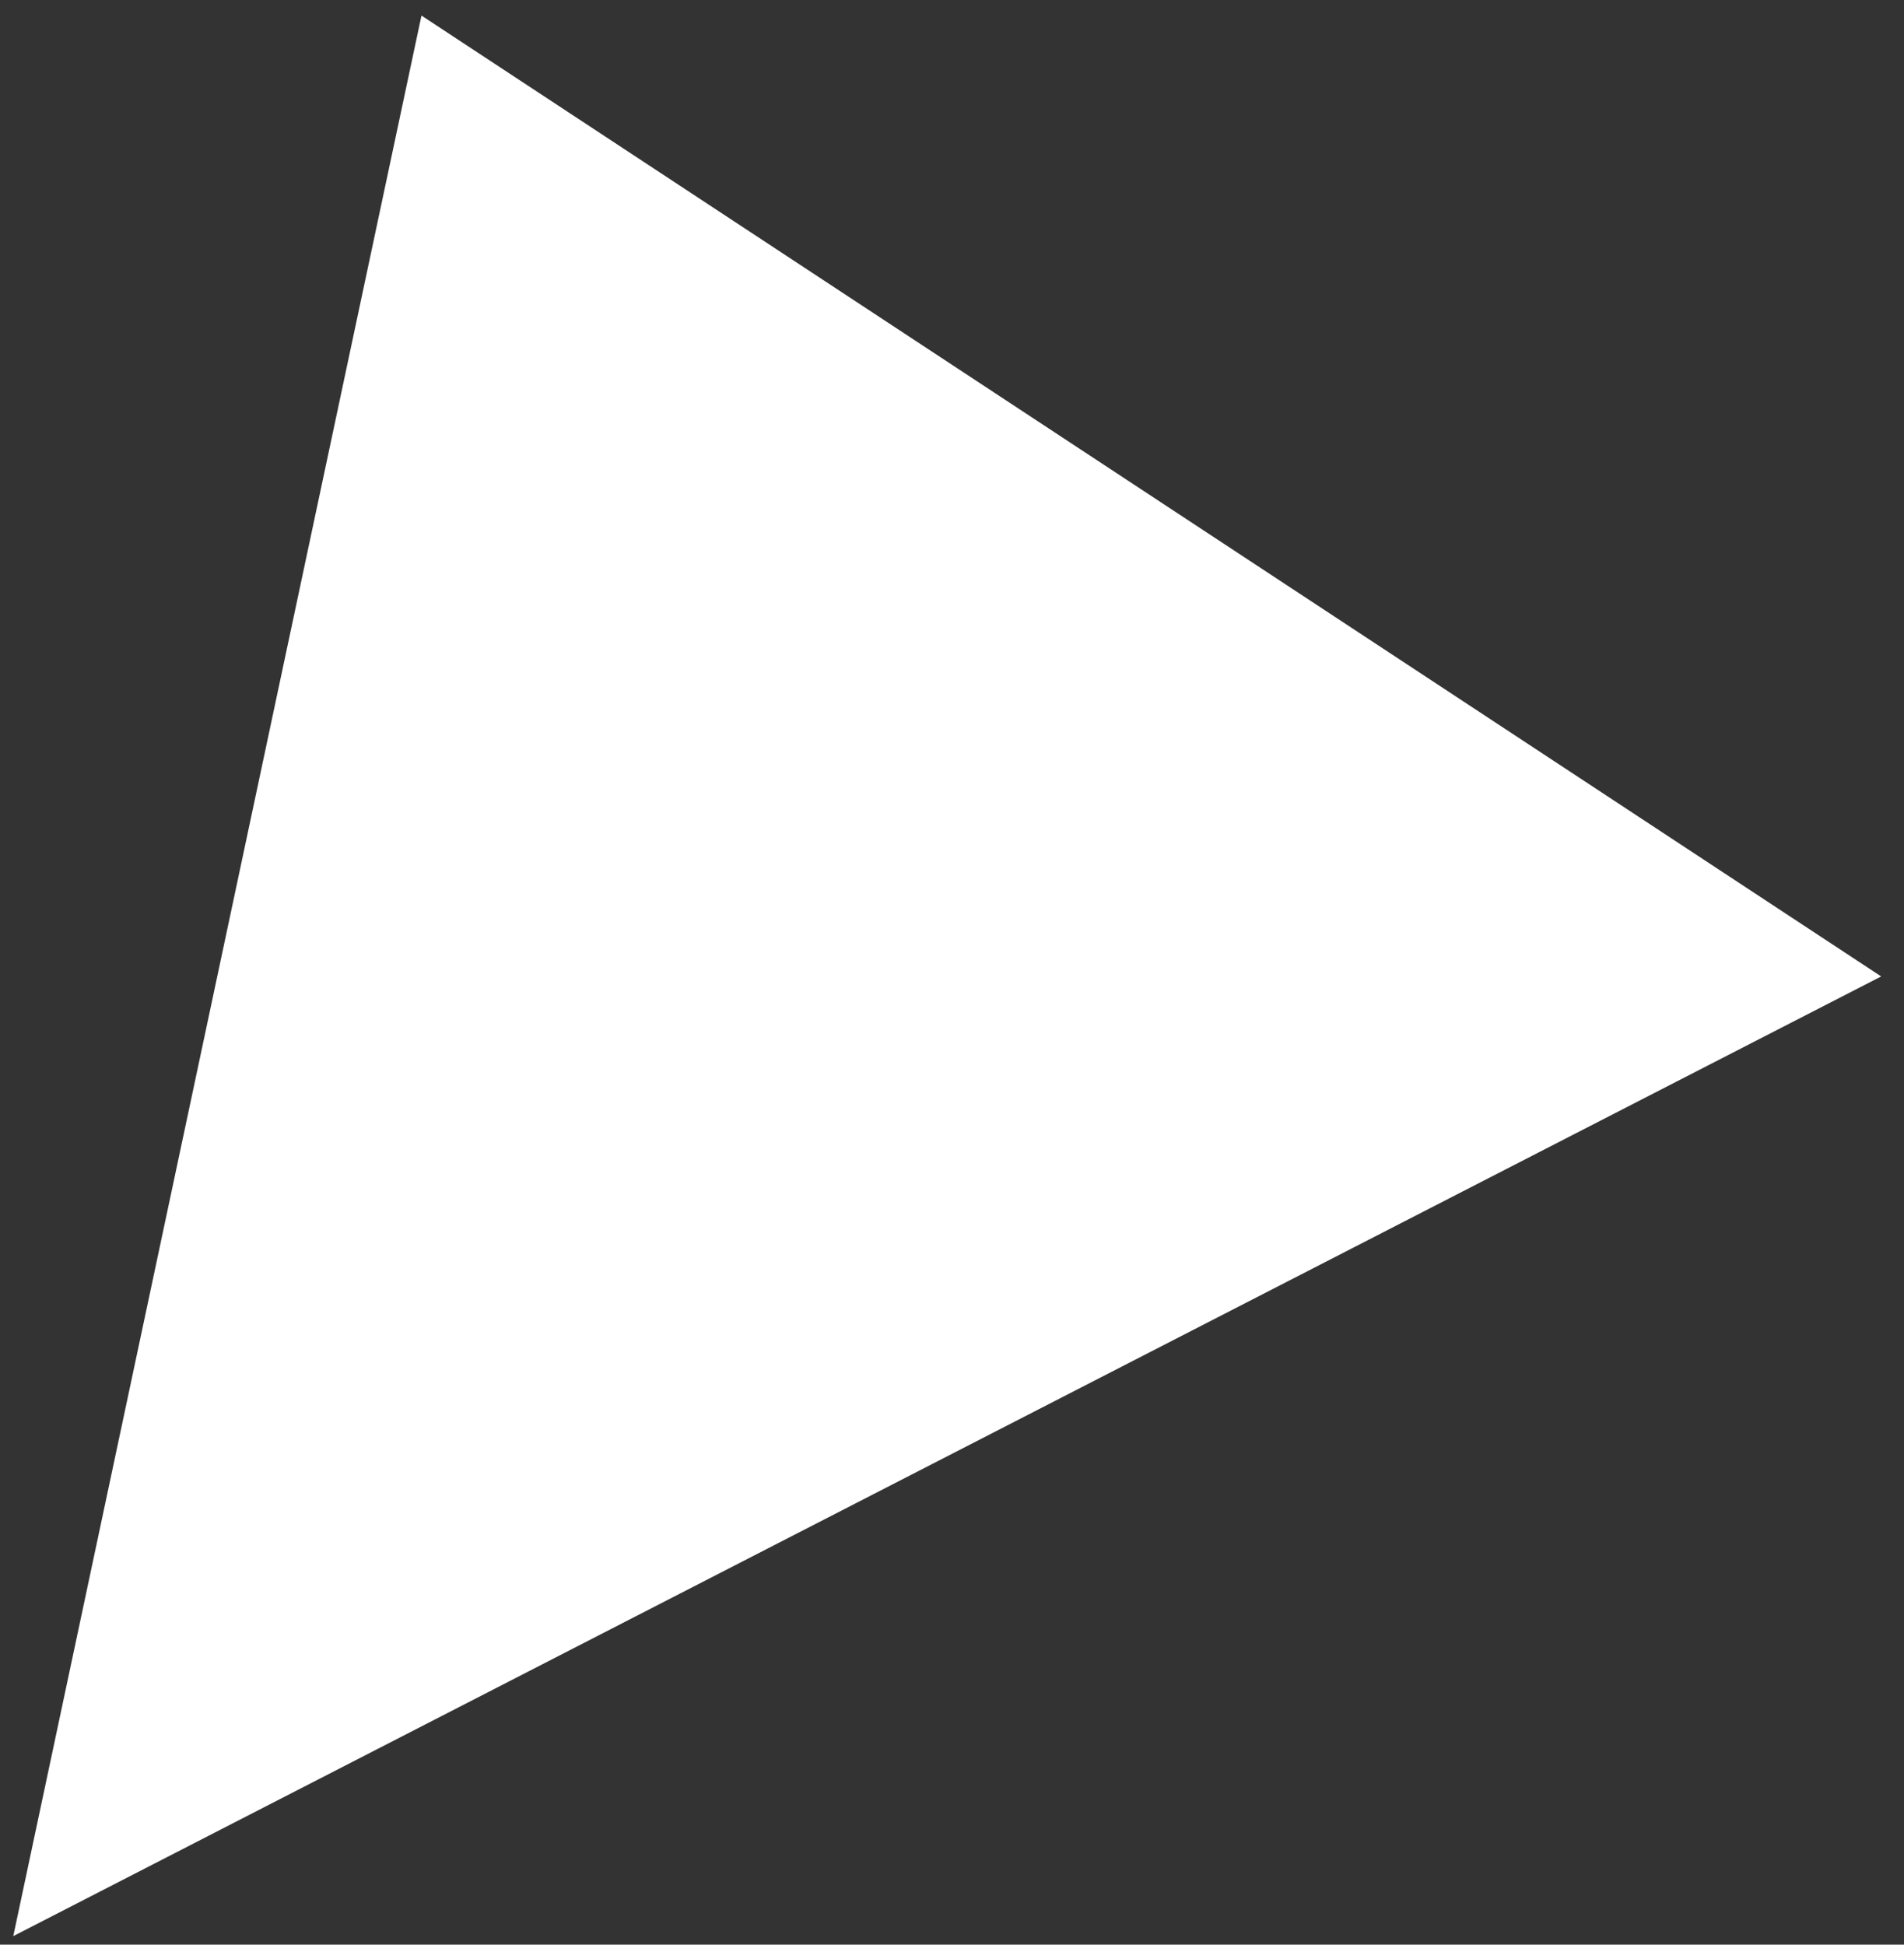
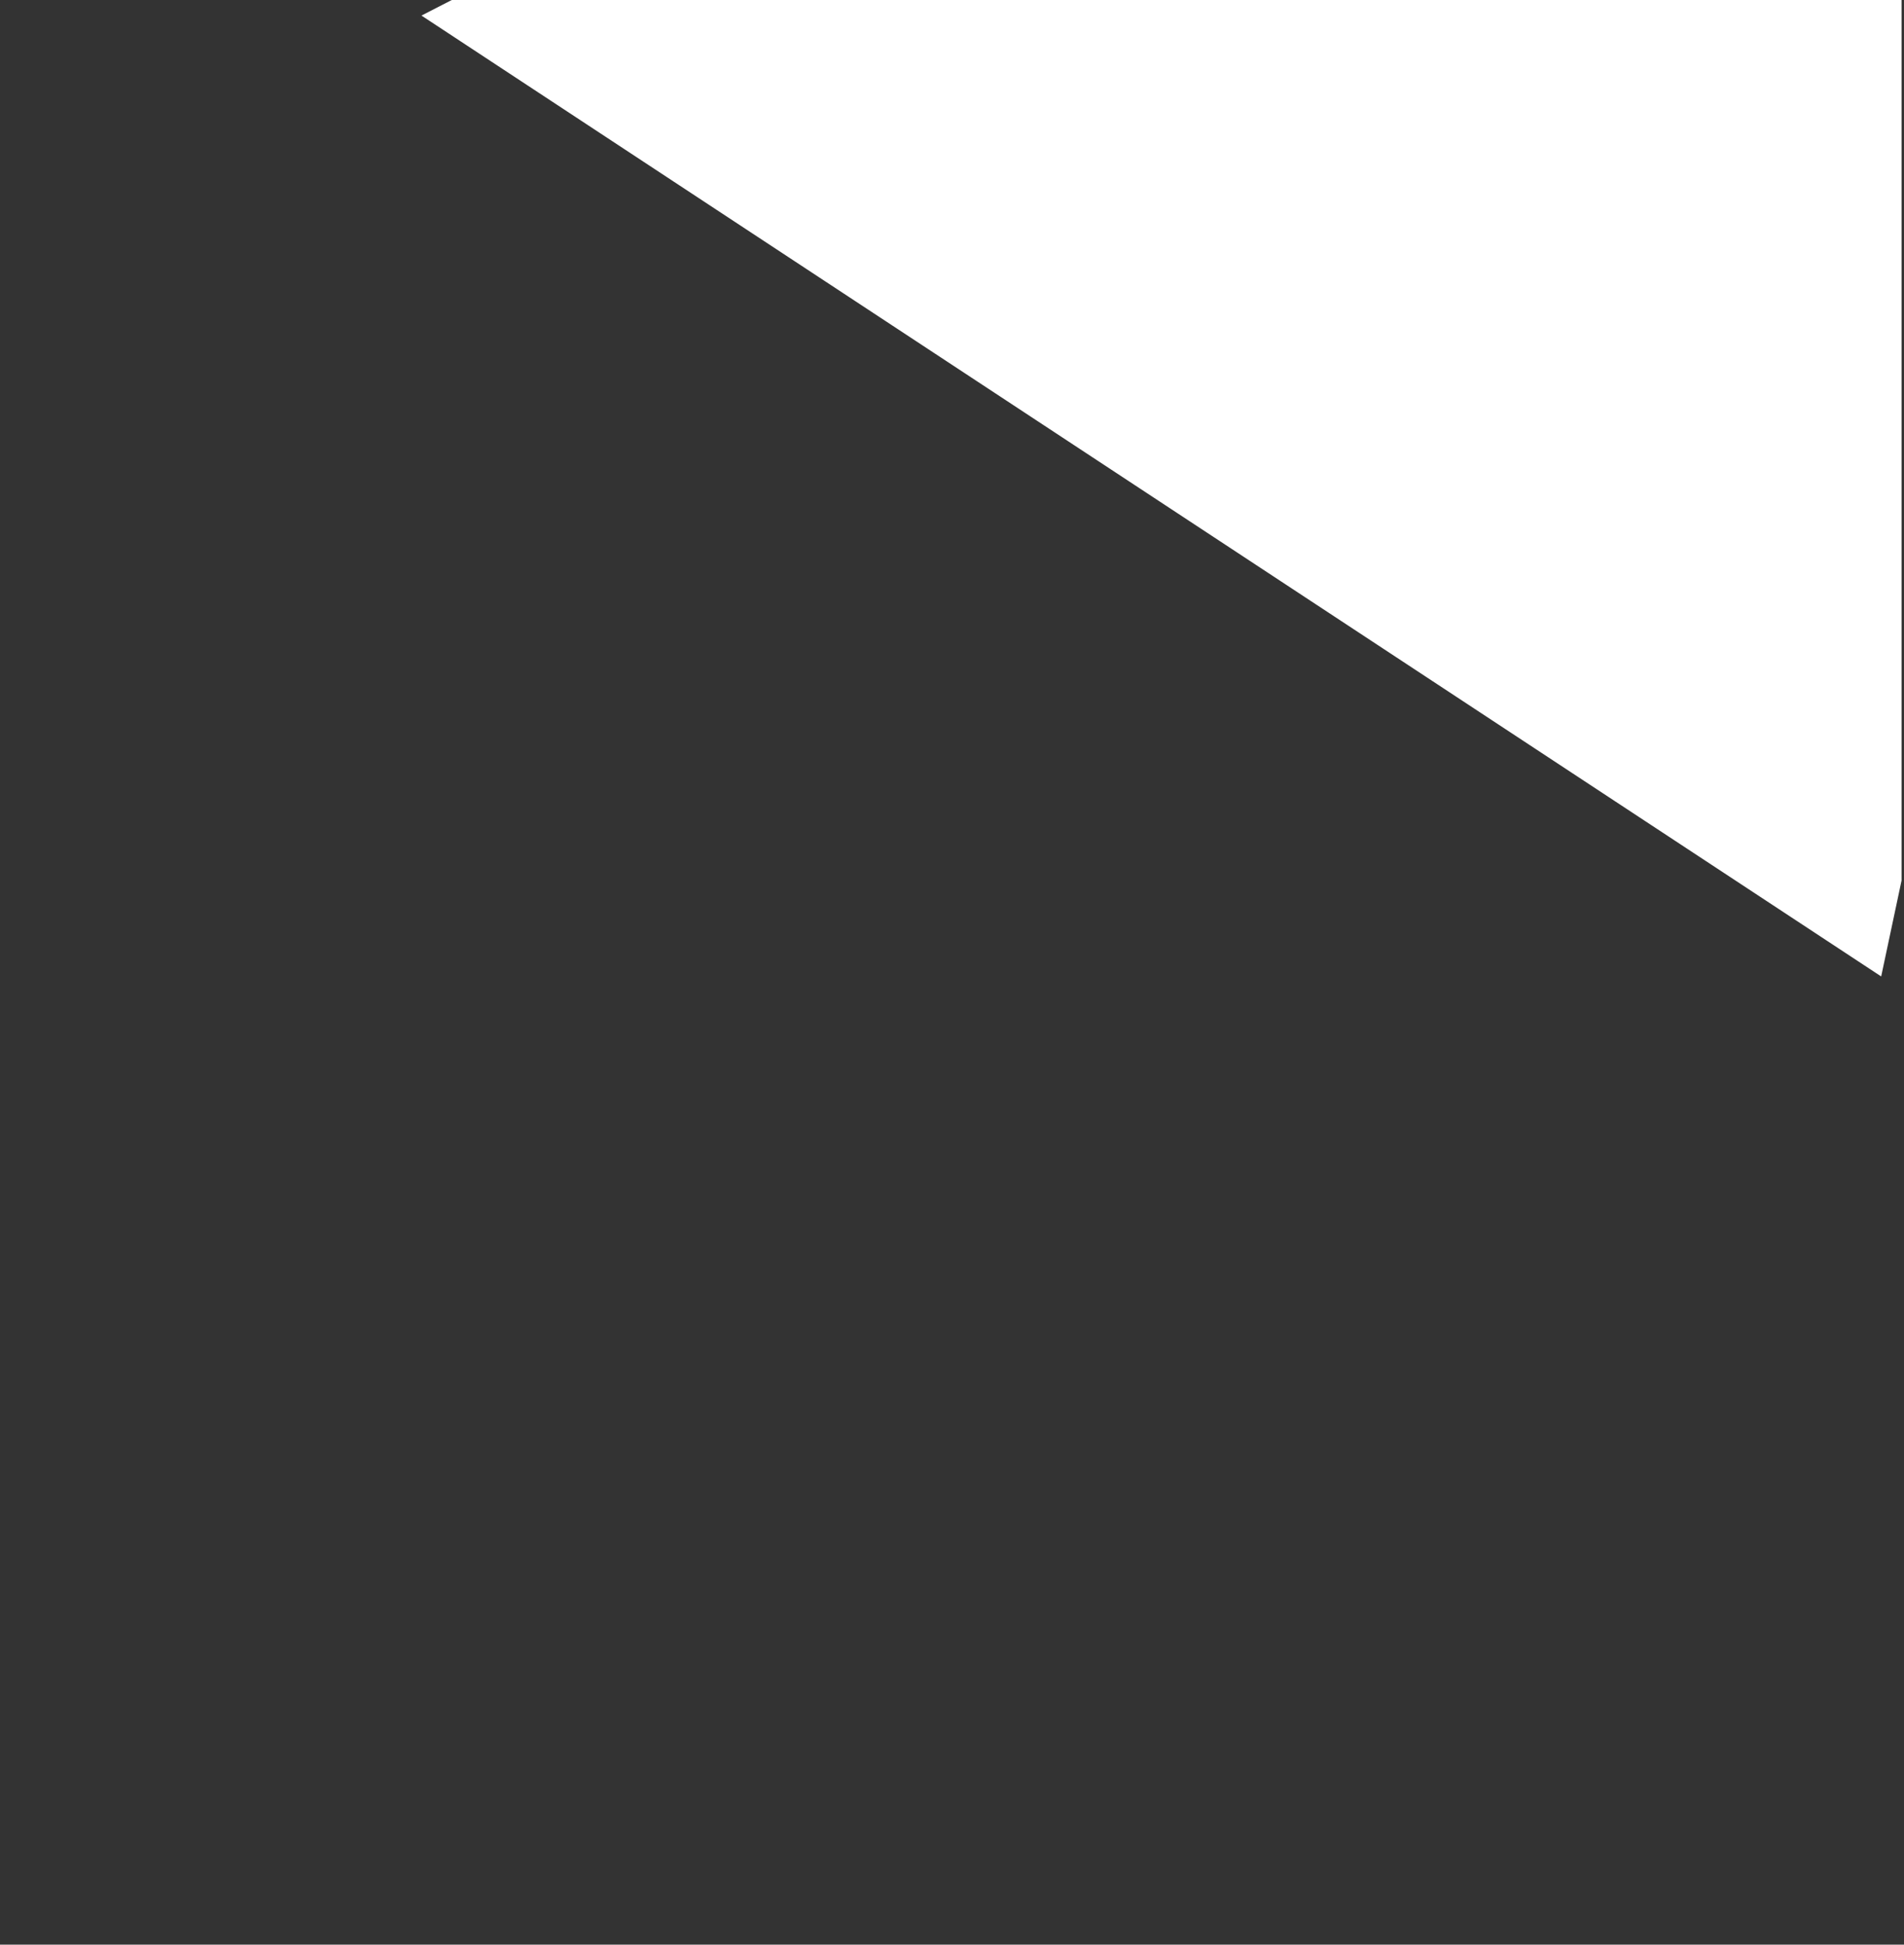
<svg xmlns="http://www.w3.org/2000/svg" width="327" height="334" viewBox="0 0 327 334" version="1.1" xml:space="preserve" style="fill-rule:evenodd;clip-rule:evenodd;stroke-linejoin:round;stroke-miterlimit:2;">
  <rect x="0" y="0" width="327" height="334" fill="#333333" stroke="none" />
  <rect id="Artboard2" x="0" y="0" width="326.58" height="333.9" style="fill:none;" />
  <clipPath id="_clip1">
    <rect x="0" y="0" width="326.58" height="333.9" />
  </clipPath>
  <g clip-path="url(#_clip1)">
-     <rect id="Artboard1" x="-292.857" y="-257.742" width="902.779" height="920.138" style="fill:none;" />
-     <path d="M323.08,167.708l-250.695,-165.034l-70.105,329.863l320.8,-164.829Z" style="fill:#fff;fill-rule:nonzero;" />
+     <path d="M323.08,167.708l-250.695,-165.034l320.8,-164.829Z" style="fill:#fff;fill-rule:nonzero;" />
  </g>
</svg>